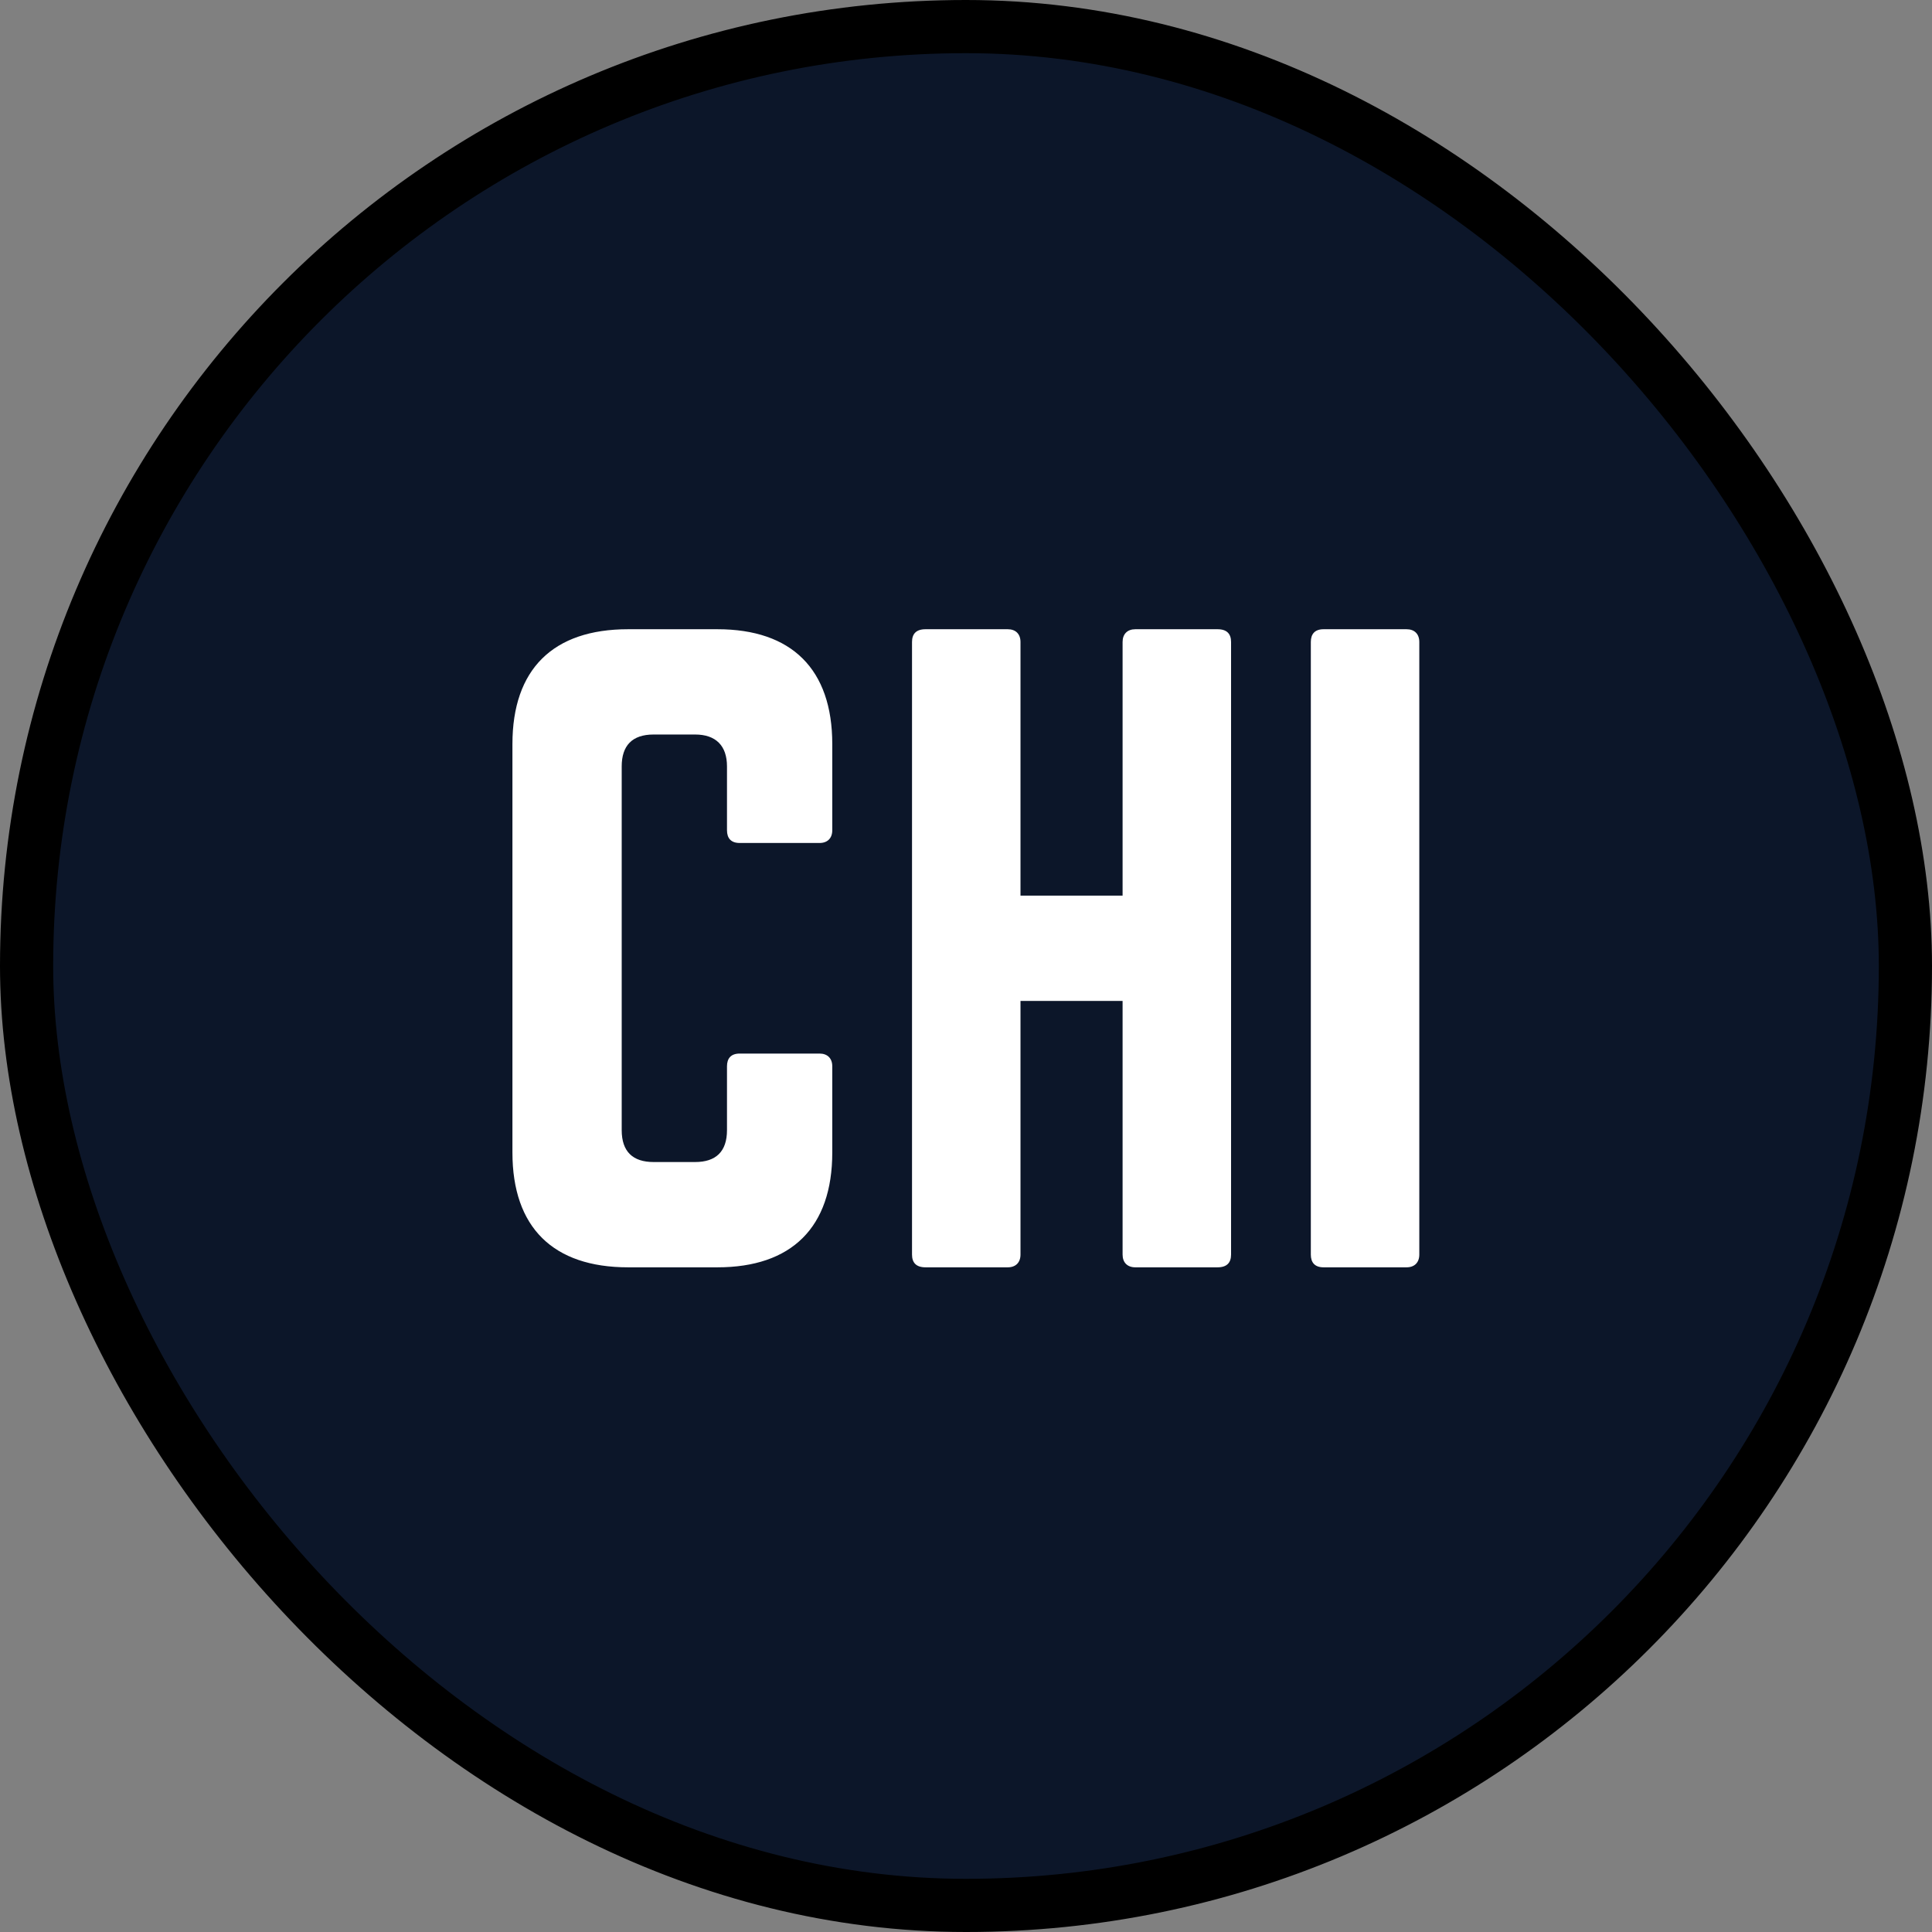
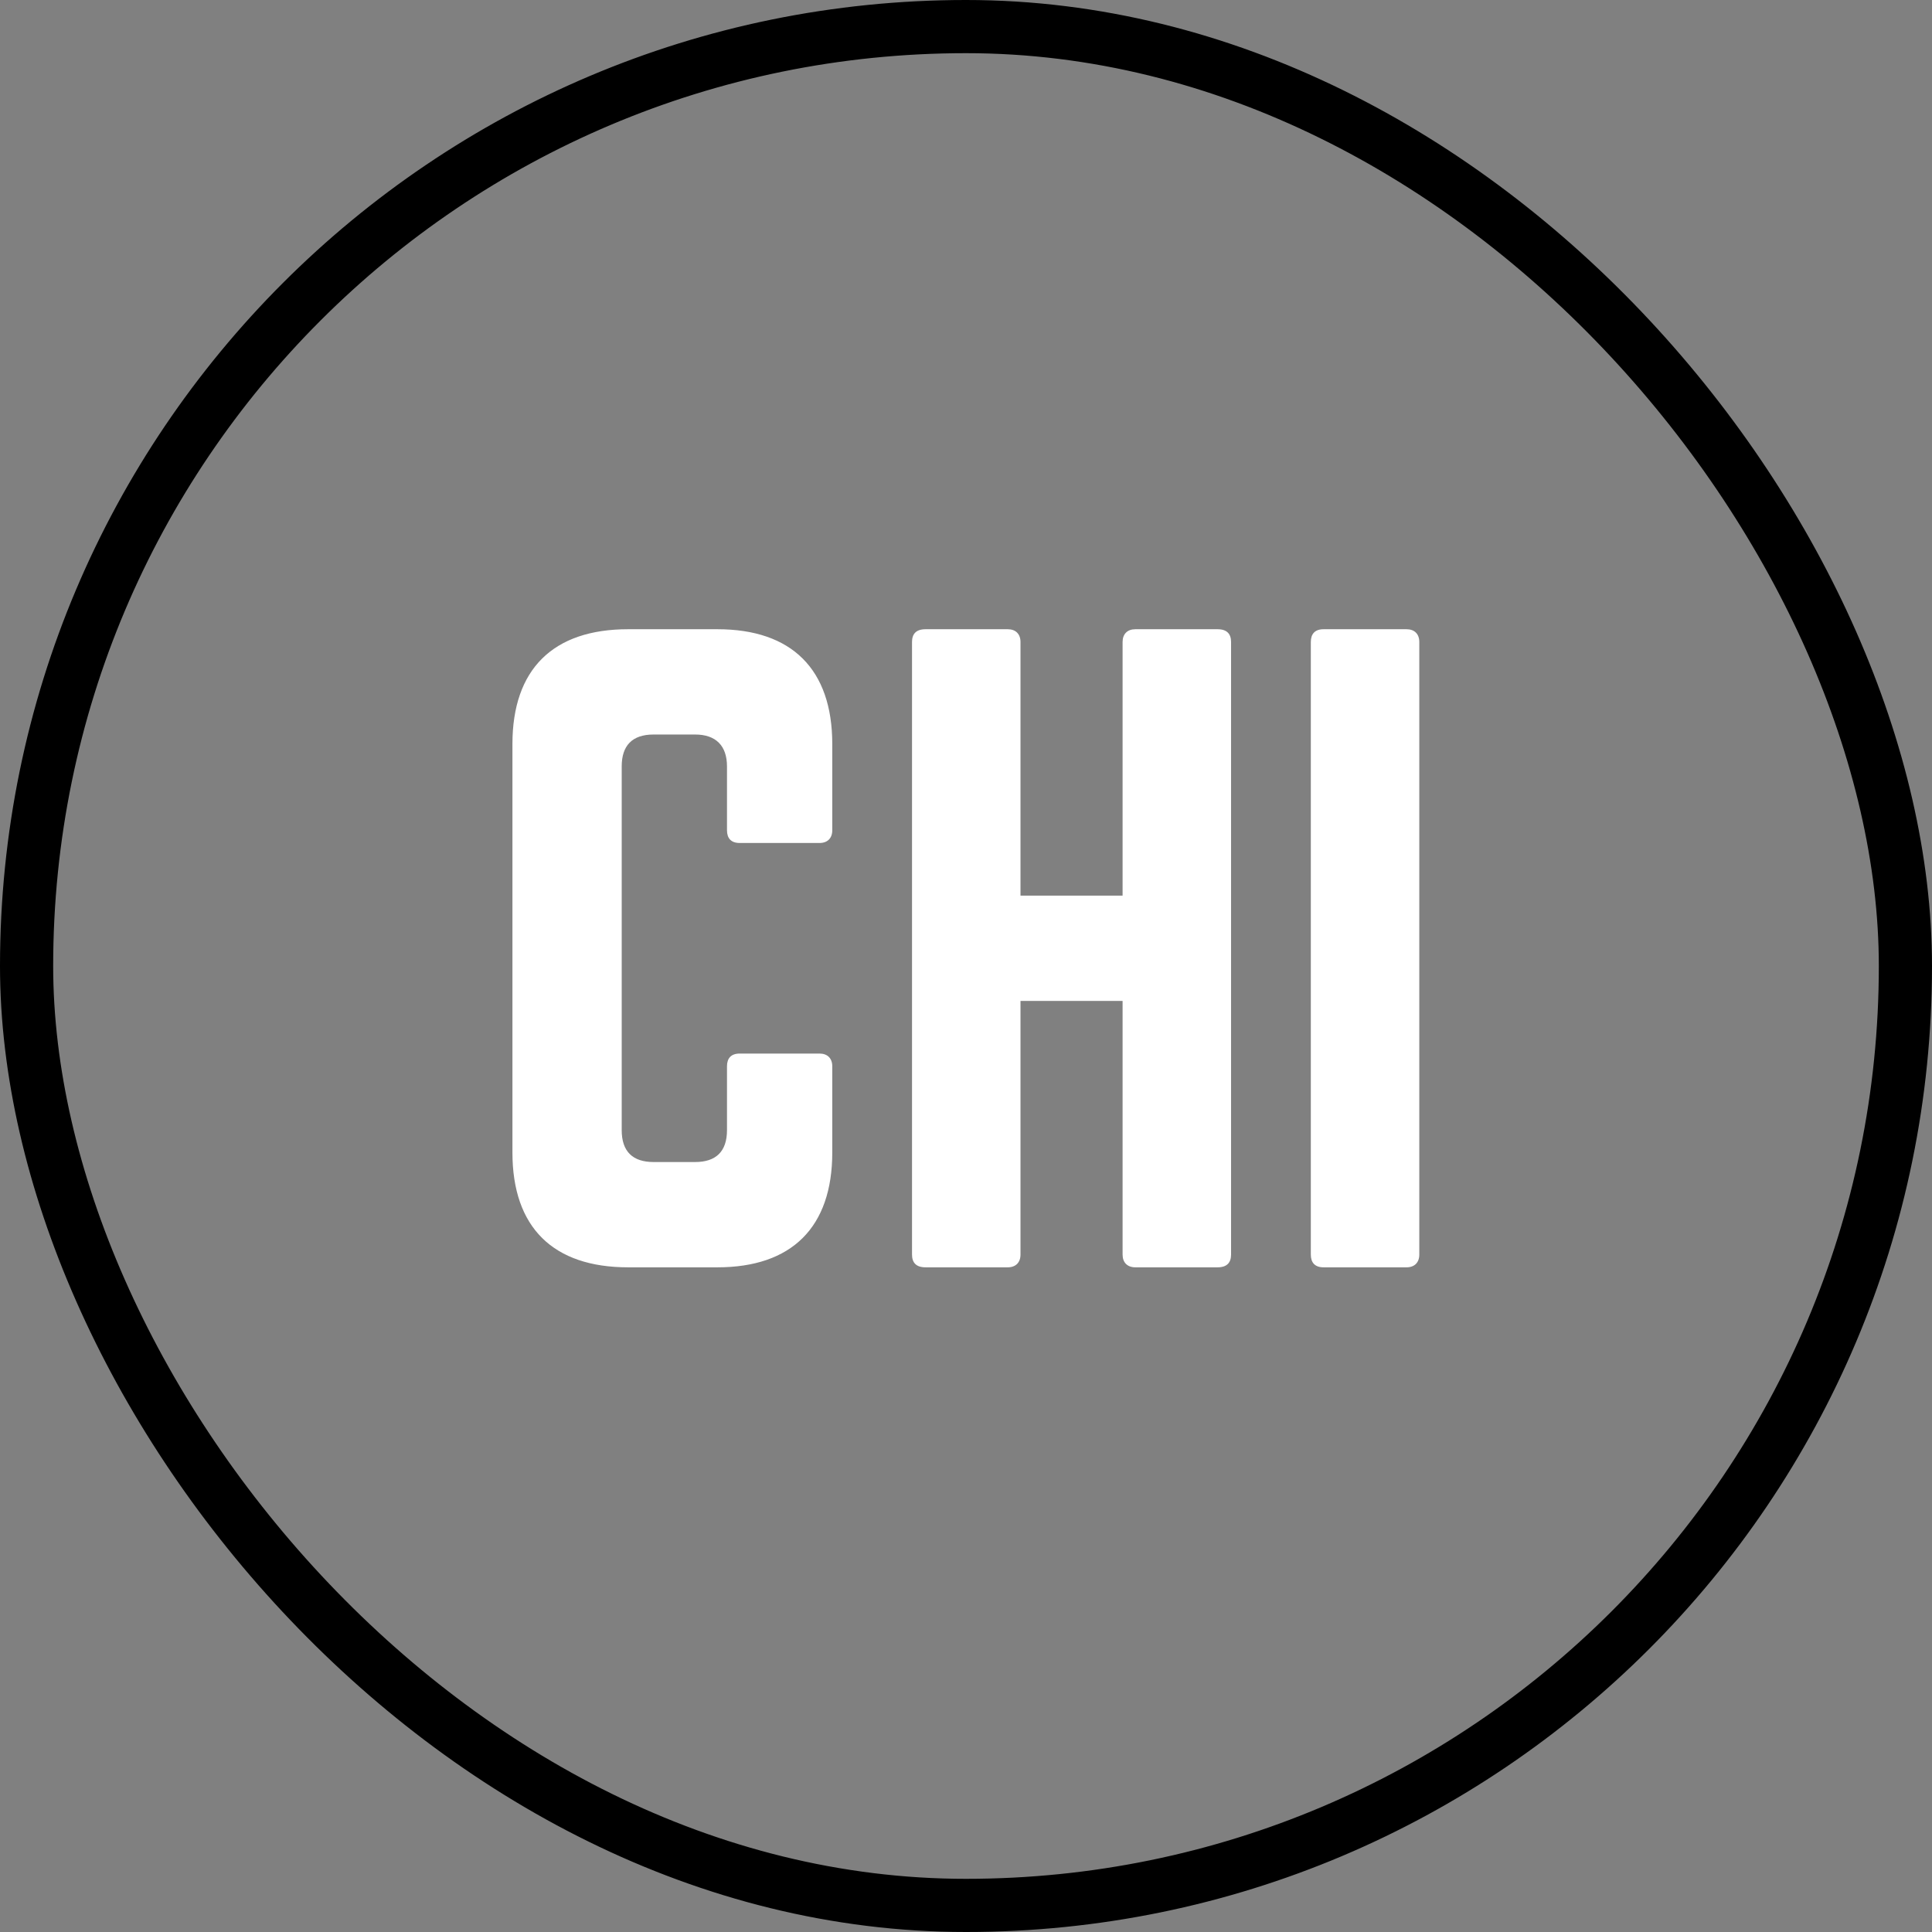
<svg xmlns="http://www.w3.org/2000/svg" width="218" height="218" fill="none" viewBox="0 0 218 218">
  <rect x="0" y="0" width="218" height="218" fill="#808080" stroke="none" />
-   <rect width="212" height="212" x="3" y="3" fill="#0C1629" rx="106" />
  <rect width="212" height="212" x="3" y="3" stroke="#000" stroke-width="6" rx="106" />
  <path fill="#fff" d="M93.911 83.96V93.68C93.911 94.58 93.371 95.12 92.471 95.12H83.471C82.481 95.12 82.031 94.58 82.031 93.68V86.48C82.031 84.14 80.771 82.88 78.431 82.88H73.751C71.321 82.88 70.151 84.14 70.151 86.48V127.52C70.151 129.95 71.411 131.12 73.751 131.12H78.431C80.771 131.12 82.031 129.95 82.031 127.52V120.32C82.031 119.42 82.481 118.88 83.471 118.88H92.471C93.371 118.88 93.911 119.42 93.911 120.32V130.04C93.911 138.5 89.321 143 80.951 143H70.871C62.411 143 57.821 138.5 57.821 130.04V83.96C57.821 75.5 62.411 71 70.871 71H80.951C89.321 71 93.911 75.5 93.911 83.96ZM126.669 101.06V72.44C126.669 71.54 127.209 71 128.109 71H137.379C138.459 71 138.909 71.54 138.909 72.44V141.56C138.909 142.46 138.459 143 137.379 143H128.109C127.209 143 126.669 142.46 126.669 141.56V112.94H115.149V141.56C115.149 142.46 114.609 143 113.709 143H104.439C103.359 143 102.909 142.46 102.909 141.56V72.44C102.909 71.54 103.359 71 104.439 71H113.709C114.609 71 115.149 71.54 115.149 72.44V101.06H126.669ZM149.349 71H158.709C159.609 71 160.149 71.54 160.149 72.44V141.56C160.149 142.46 159.609 143 158.709 143H149.349C148.359 143 147.909 142.46 147.909 141.56V72.44C147.909 71.54 148.359 71 149.349 71Z" />
</svg>